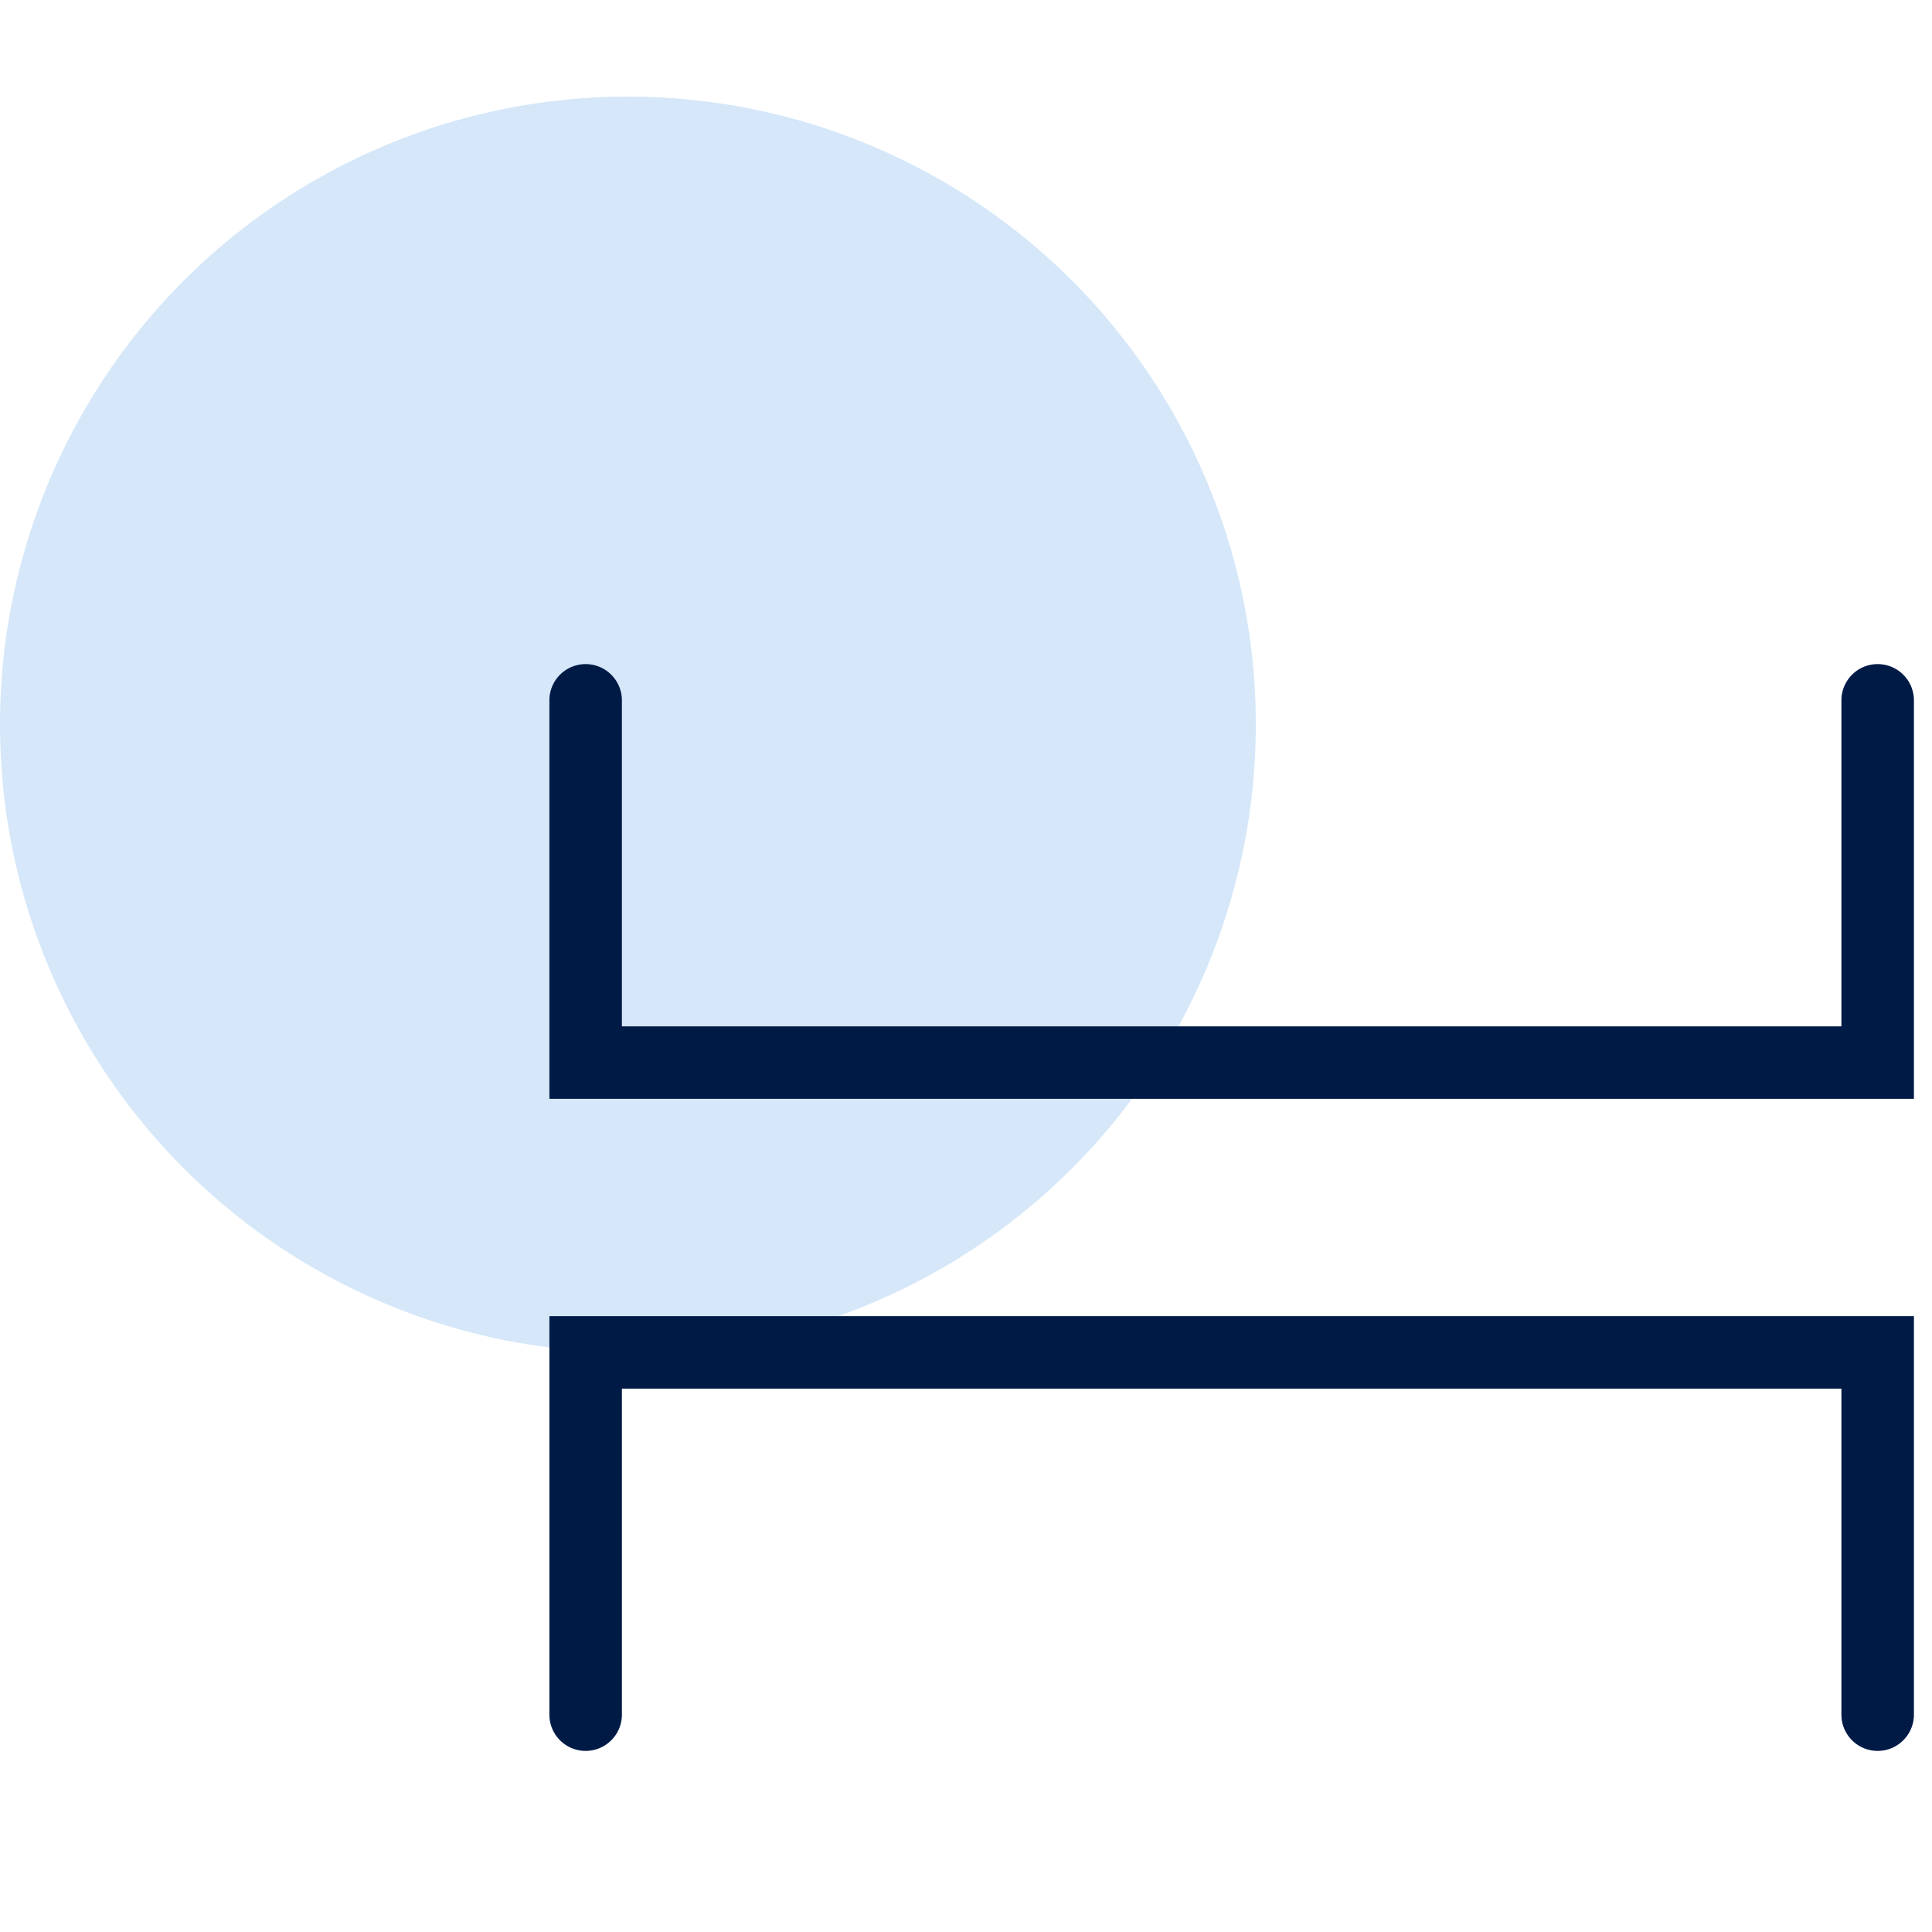
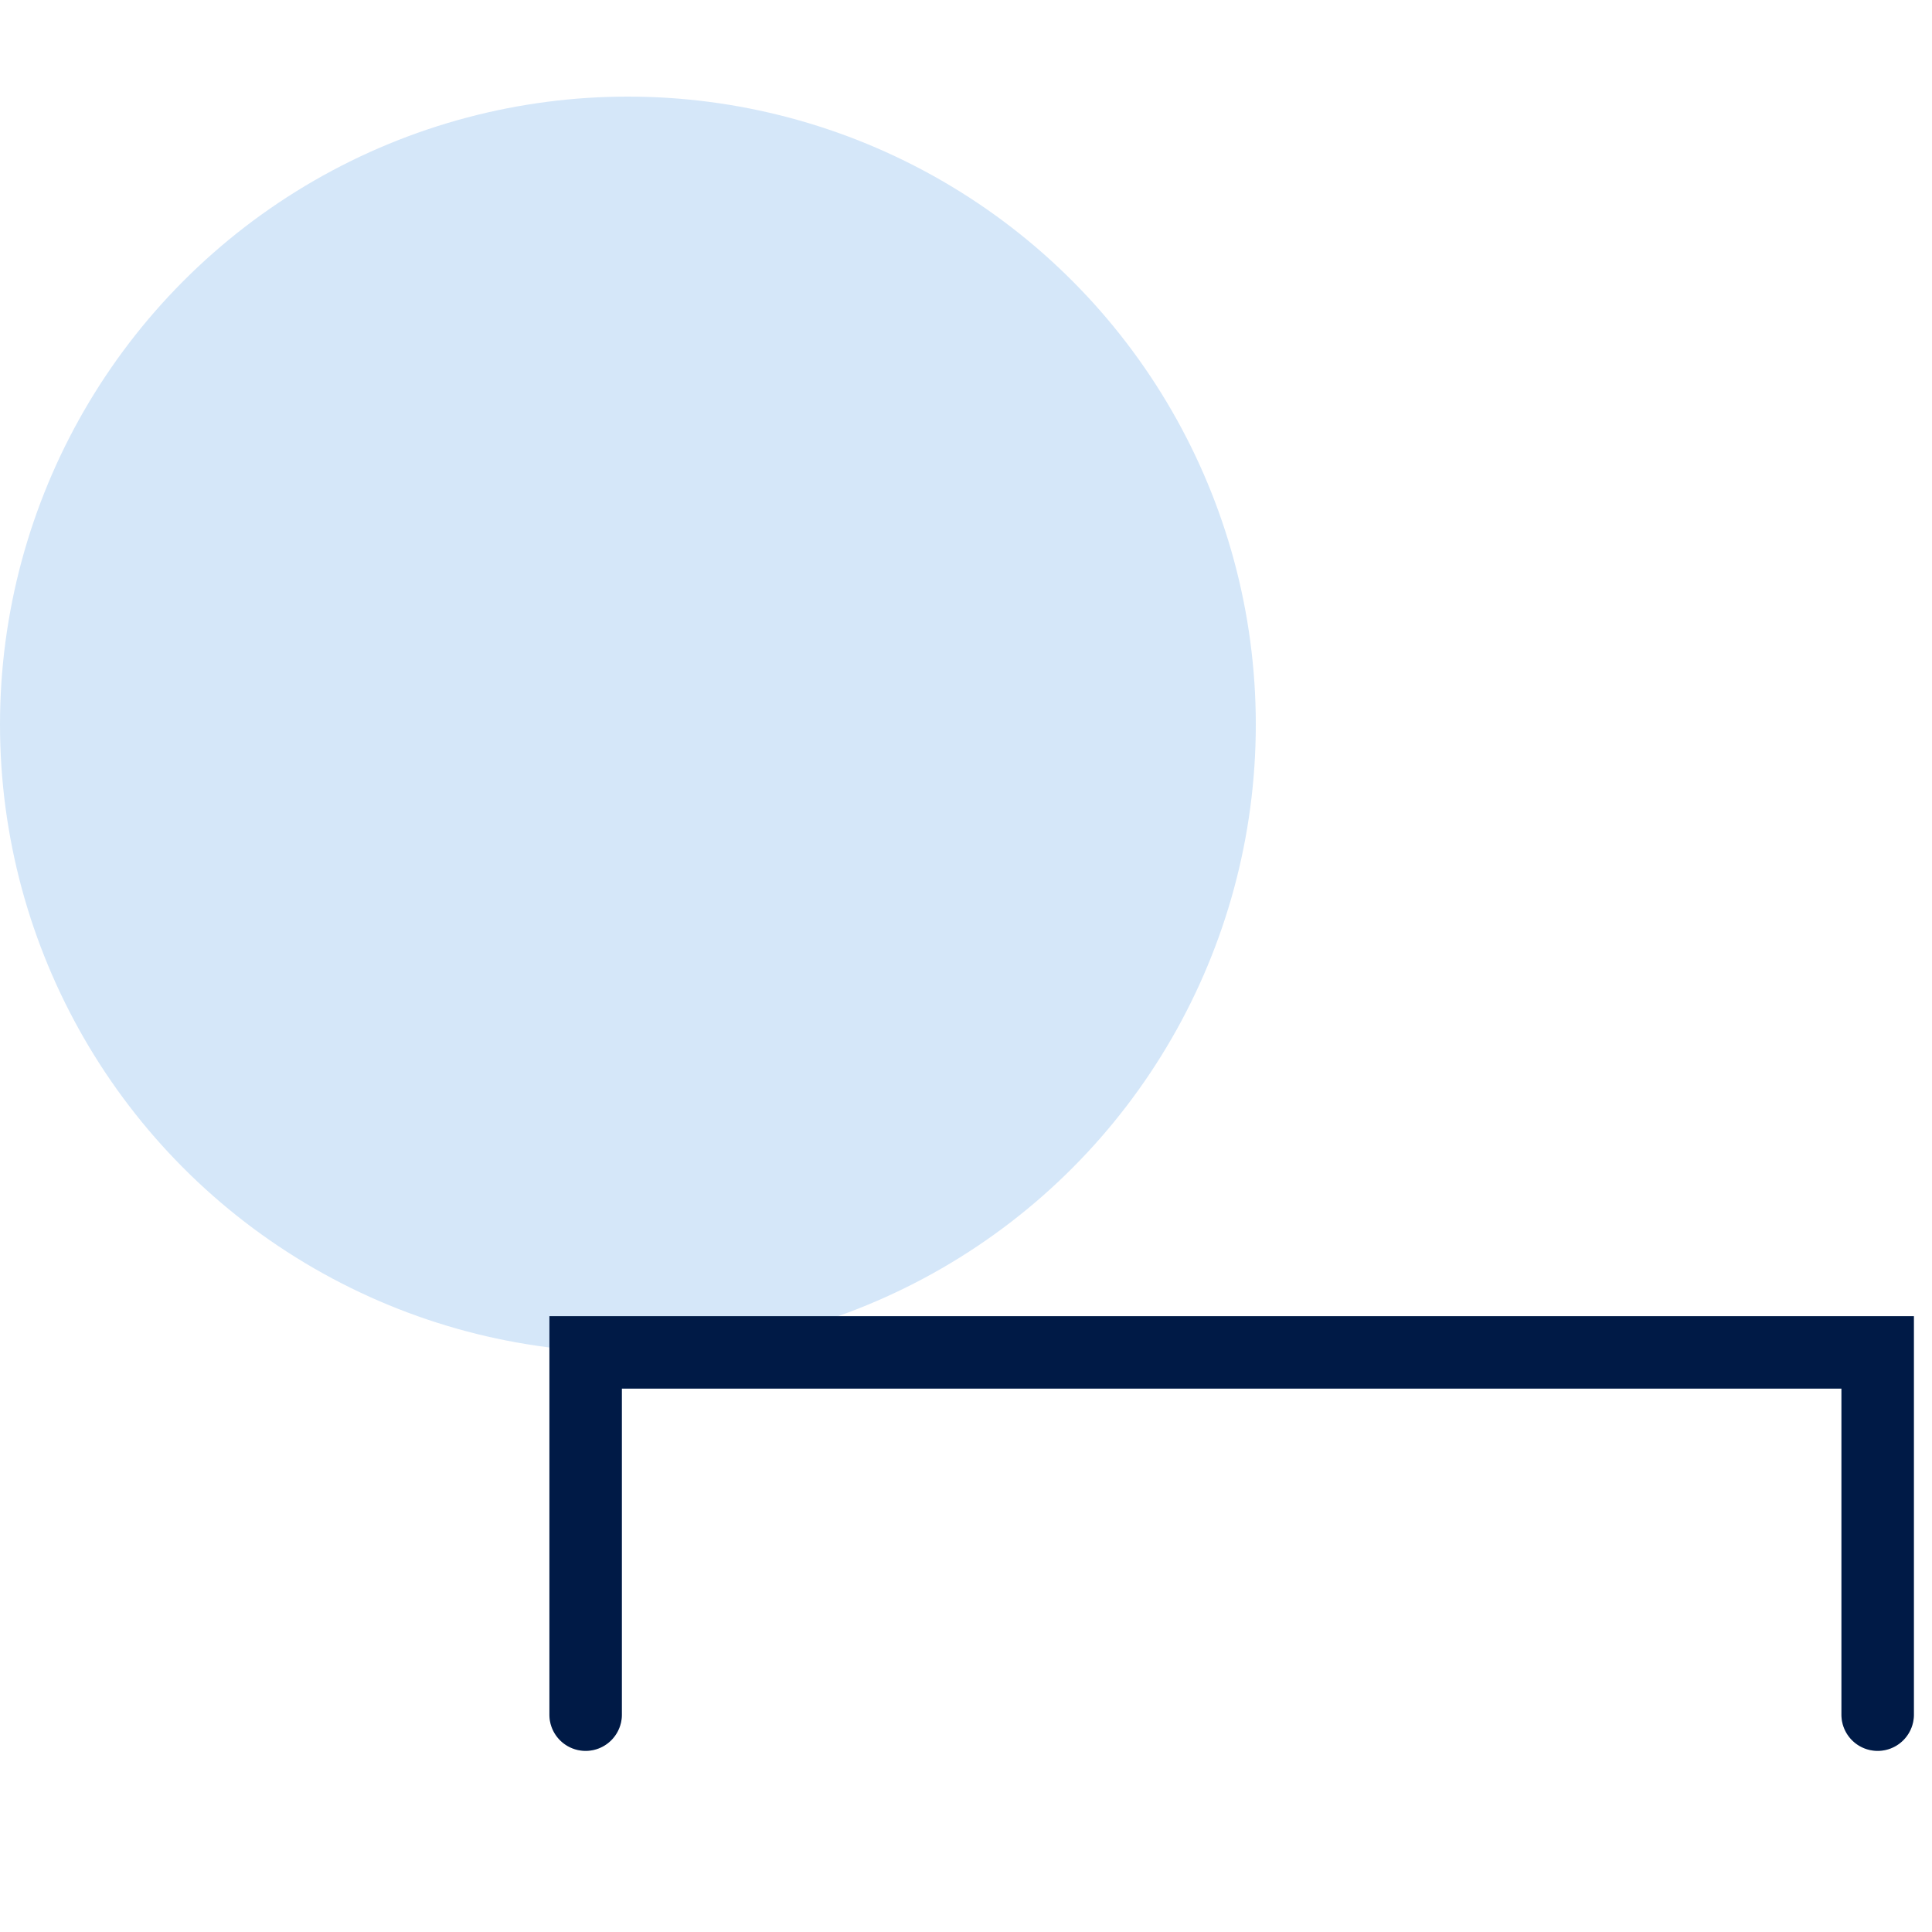
<svg xmlns="http://www.w3.org/2000/svg" width="80" height="80" fill="none">
  <circle cx="26" cy="30" r="26" fill="#D5E7F9" />
-   <path d="M25.75 29a1.5 1.5 0 00-3 0h3zm-1.5 15h-1.5v1.5h1.5V44zm53.5 0v1.5h1.5V44h-1.5zm1.5-15a1.5 1.5 0 00-3 0h3zm-56.5 0v15h3V29h-3zm1.5 16.5h53.5v-3h-53.5v3zm55-1.5V29h-3v15h3z" fill="#002158" />
-   <path d="M25.75 29a1.5 1.5 0 00-3 0h3zm-1.5 15h-1.5v1.5h1.5V44zm53.5 0v1.5h1.5V44h-1.5zm1.5-15a1.5 1.5 0 00-3 0h3zm-56.5 0v15h3V29h-3zm1.5 16.5h53.5v-3h-53.5v3zm55-1.5V29h-3v15h3z" fill="#000" fill-opacity=".2" />
-   <path d="M76.25 71a1.5 1.5 0 003 0h-3zm1.5-15h1.5v-1.5h-1.5V56zm-53.5 0v-1.5h-1.5V56h1.5zm-1.5 15a1.5 1.5 0 003 0h-3zm56.5 0V56h-3v15h3zm-1.5-16.5h-53.5v3h53.5v-3zm-55 1.5v15h3V56h-3z" fill="#002158" />
+   <path d="M76.25 71a1.5 1.5 0 003 0zm1.5-15h1.5v-1.5h-1.5V56zm-53.5 0v-1.5h-1.5V56h1.5zm-1.5 15a1.5 1.5 0 003 0h-3zm56.5 0V56h-3v15h3zm-1.5-16.5h-53.5v3h53.5v-3zm-55 1.5v15h3V56h-3z" fill="#002158" />
  <path d="M76.25 71a1.5 1.5 0 003 0h-3zm1.5-15h1.5v-1.5h-1.5V56zm-53.5 0v-1.5h-1.5V56h1.5zm-1.5 15a1.5 1.5 0 003 0h-3zm56.5 0V56h-3v15h3zm-1.5-16.5h-53.5v3h53.5v-3zm-55 1.5v15h3V56h-3z" fill="#000" fill-opacity=".2" />
</svg>